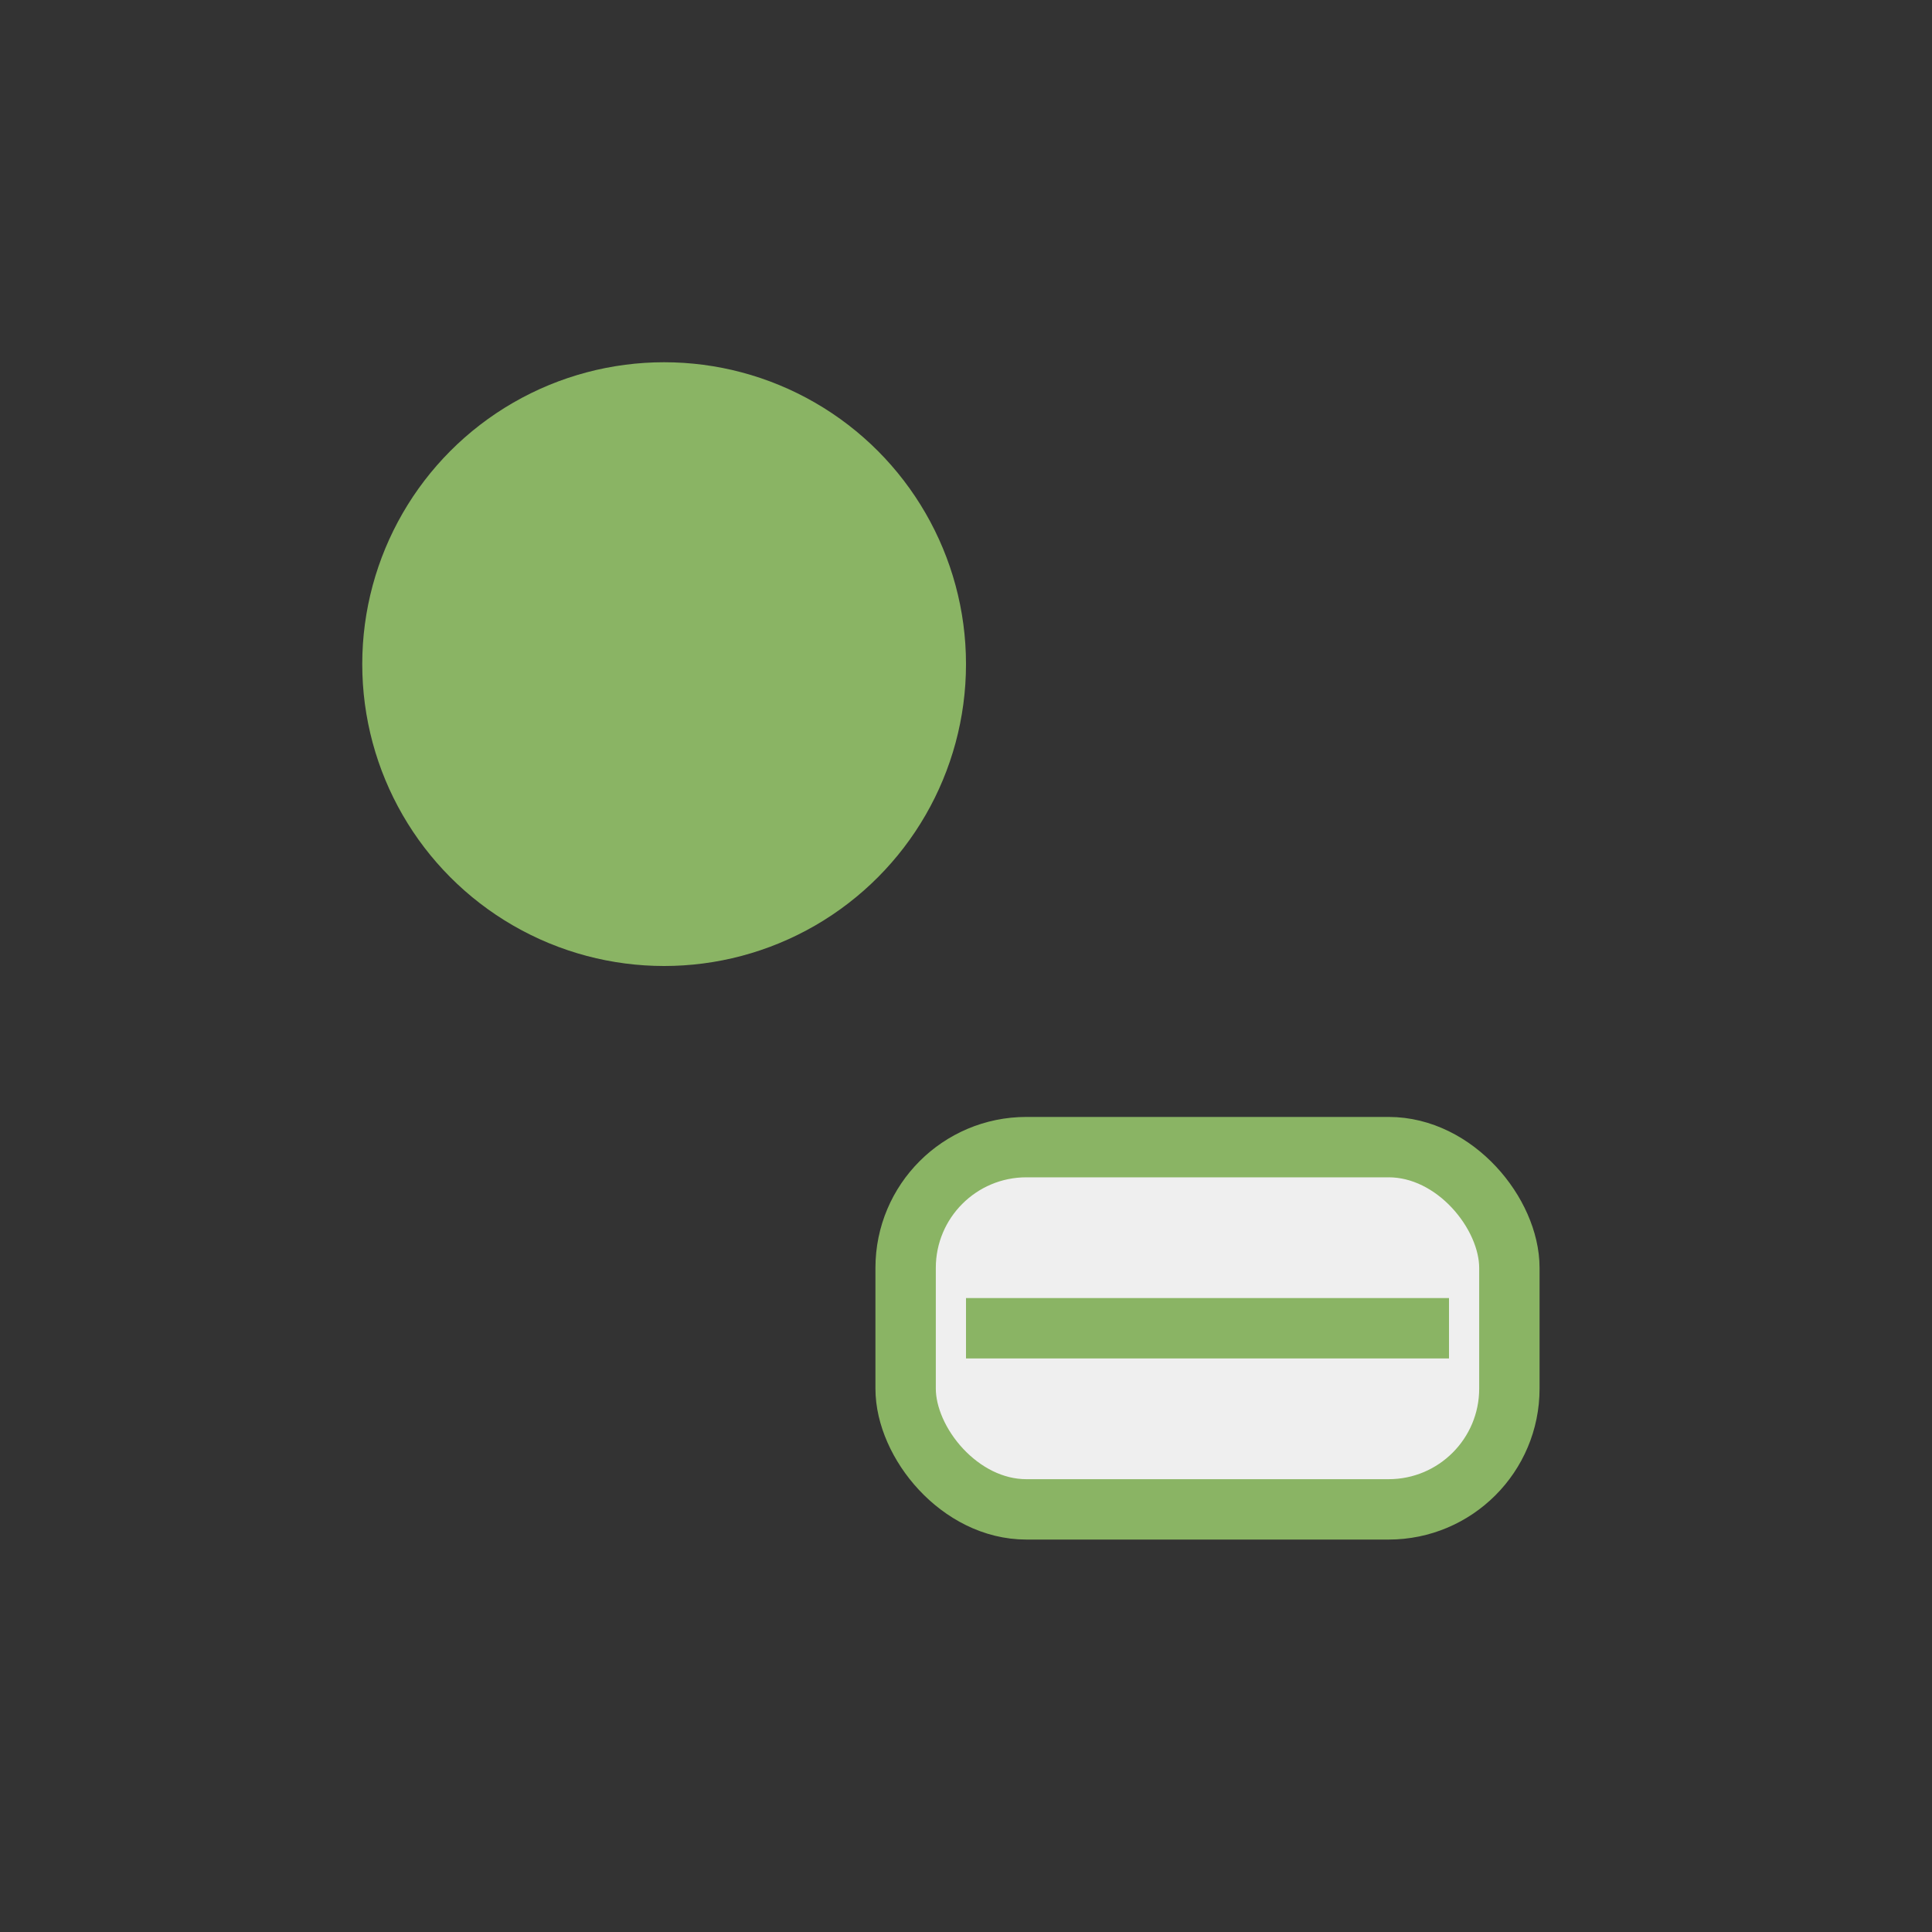
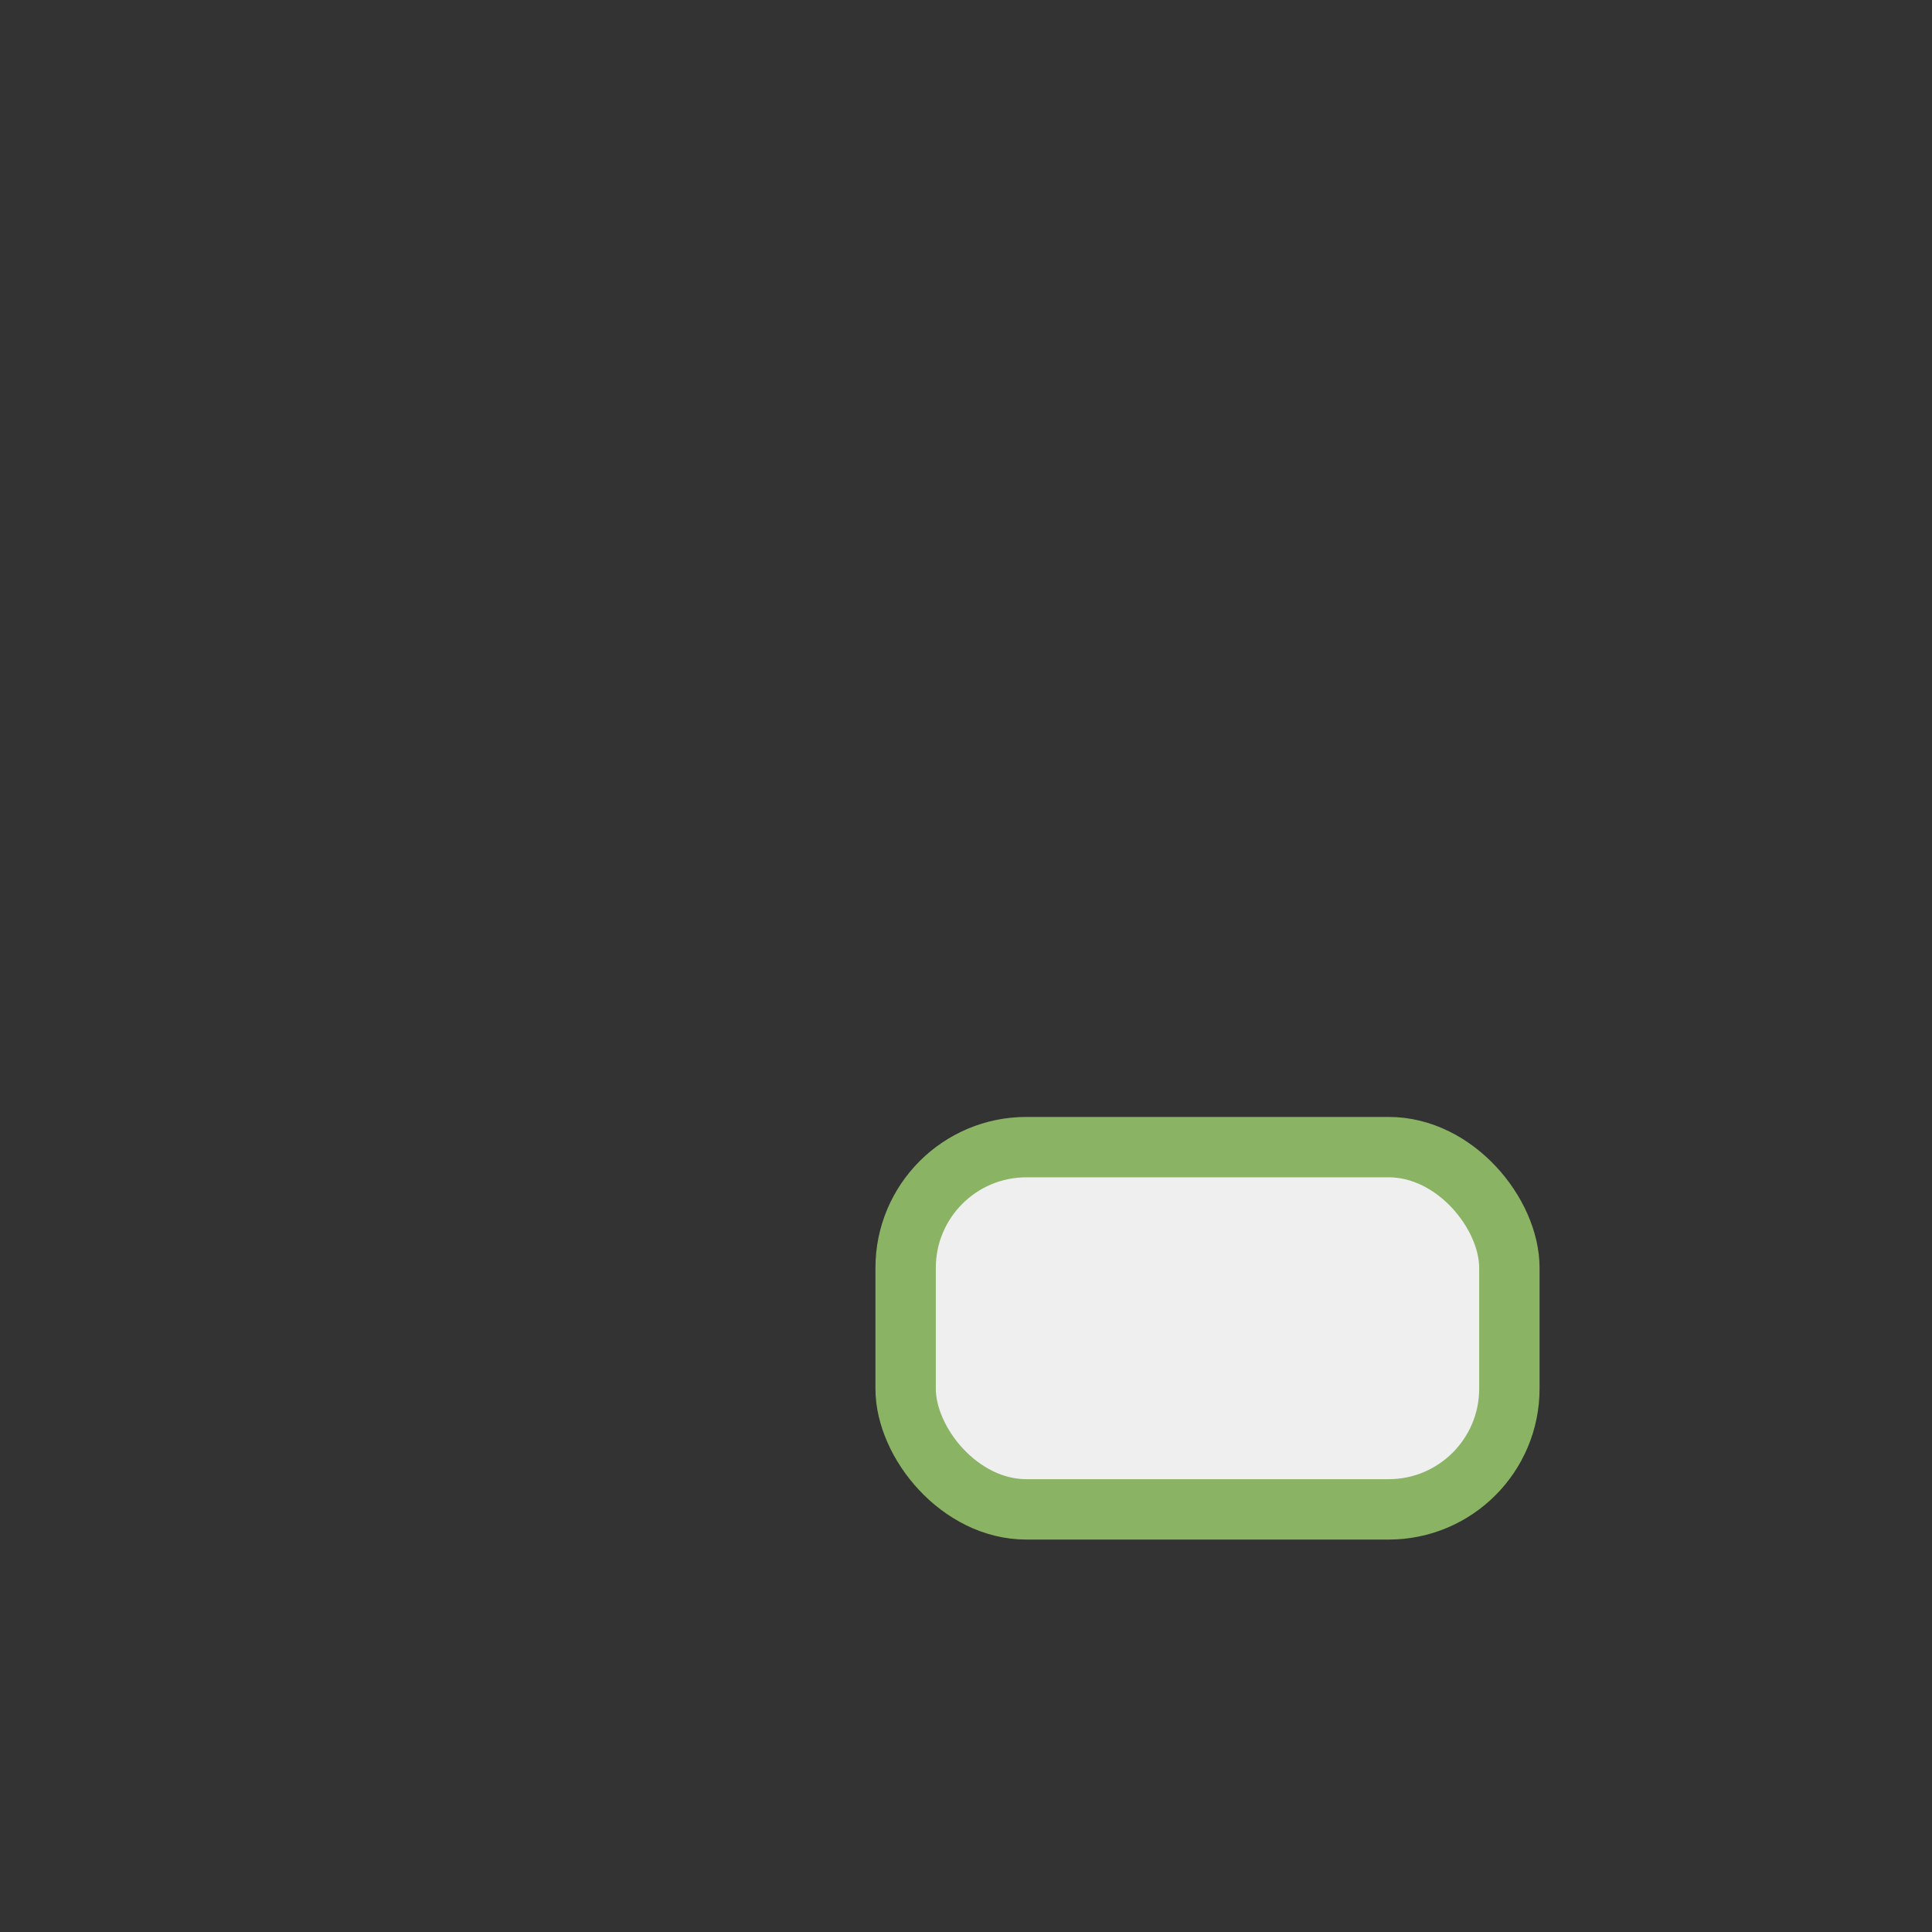
<svg xmlns="http://www.w3.org/2000/svg" width="32" height="32" viewBox="0 0 32 32">
  <rect x="0" y="0" width="32" height="32" fill="#333333" stroke="none" />
-   <circle cx="11" cy="11" r="5" fill="#8AB464" />
  <rect x="15" y="19" width="10" height="6" rx="2" fill="#EFEFEF" stroke="#8AB464" />
-   <path d="M16 22h8" stroke="#8AB464" />
</svg>